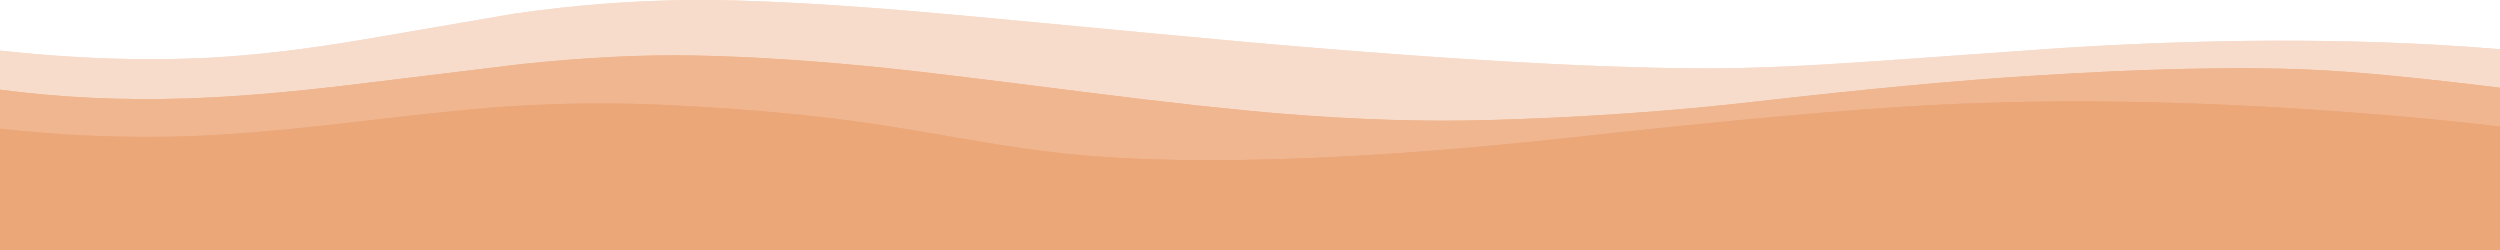
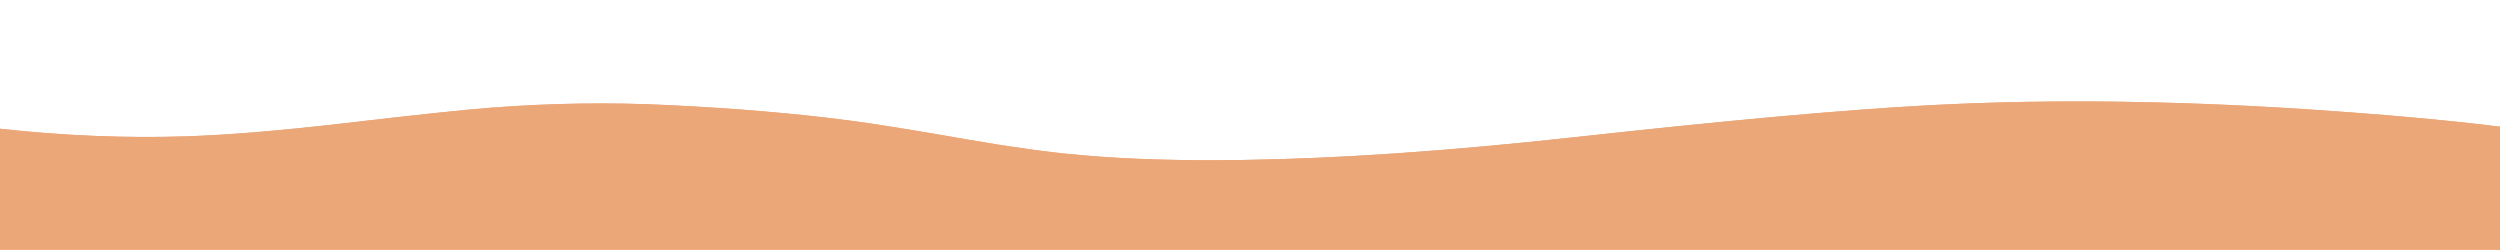
<svg xmlns="http://www.w3.org/2000/svg" xmlns:xlink="http://www.w3.org/1999/xlink" width="640" height="64" preserveAspectRatio="none" version="1.1" viewBox="0 0 640 64">
  <style>@keyframes scroll-1 {
			0% {transform: translateX(-643.95px)}
			100% {transform: translateX(0)}
		}
		@keyframes scroll-2 {
			0% {transform: translateX(0)}
			100% {transform: translateX(643.95px)}
		}
		.foreground-1 {animation: 8.5s linear 0s infinite scroll-1}
		.foreground-2 {animation: 8.5s linear 0s infinite scroll-2}
		.middle-1 {animation: 10s linear 0s infinite scroll-1}
		.middle-2 {animation: 10s linear 0s infinite scroll-2}
		.background-1 {animation: 16s linear 0s infinite scroll-1}
		.background-2 {animation: 16s linear 0s infinite scroll-2}</style>
  <defs>
    <g id="Letterbox_Letterbox_B_0_Layer0_0_FILL">
-       <path d="m643.95 51v-51h-643.95v51q28.5-3.1 53-1.85 17.95 0.9 40.45 4.75 38 6.55 38.15 6.55 23.1 3.35 45.95 3.5 19.65 0.1 53.15-2.6 14.65-1.2 65.5-6.05 93-8.85 141.4-8.85 16.35 0 42.65 1.85 15.1 1.05 48.1 3.4 64.05 4 115.6-0.7z" fill="#f8dccb" />
-     </g>
+       </g>
    <g id="Letterbox_Letterbox_D_0_Layer0_0_FILL">
-       <path d="m643.95 41v-41h-643.95v41q23.05-3.05 47.65-2.25 18.1 0.55 43.55 3.65 14.15 1.75 42.3 5.15 24.3 2.55 43.85 2.2 22.55-0.4 50.85-3.35 12-1.25 50.15-6.1 31.2-3.95 50.45-5.5 28.05-2.25 51.85-1.6 36.45 1 69.7 4.85 41.7 4.75 69.8 6.5 43.3 2.75 70.6 1.6 18.35-0.75 53.2-5.15z" fill="#efb68f" />
-     </g>
+       </g>
    <g id="Letterbox_Letterbox_A_0_Layer0_0_FILL">
      <path d="m643.95 31v-31h-643.95v31q24.5-2.7 47.8-1.95 16 0.55 39.45 3.25 29 3.4 38.65 4.1 22.9 1.75 45.15 0.65 25.85-1.25 46.4-3.95 9.65-1.25 30.45-4.9 16.65-2.9 28.75-3.95 17.7-1.6 41.45-1.25 36.5 0.5 85.15 5.85 58.55 6.45 90.4 8.15 47.75 2.55 103.8-1.5 28.05-2 46.5-4.5z" fill="#eca779" />
    </g>
  </defs>
  <g transform="matrix(1 0 0 -1 0 63.954)">
    <use width="100%" height="100%" xlink:href="#Letterbox_Letterbox_B_0_Layer0_0_FILL" class="background-1" />
  </g>
  <g transform="matrix(1 0 0 -1 0 63.954)">
    <use width="100%" height="100%" xlink:href="#Letterbox_Letterbox_B_0_Layer0_0_FILL" class="background-2" />
  </g>
  <g transform="matrix(1 0 0 -1 0 63.954)">
    <use width="100%" height="100%" xlink:href="#Letterbox_Letterbox_D_0_Layer0_0_FILL" class="middle-2" />
  </g>
  <g transform="matrix(1 0 0 -1 0 63.954)">
    <use width="100%" height="100%" xlink:href="#Letterbox_Letterbox_D_0_Layer0_0_FILL" class="middle-1" />
  </g>
  <g transform="matrix(1 0 0 -1 0 63.954)">
    <use width="100%" height="100%" xlink:href="#Letterbox_Letterbox_A_0_Layer0_0_FILL" class="foreground-2" />
  </g>
  <g transform="matrix(1 0 0 -1 0 63.954)">
    <use width="100%" height="100%" xlink:href="#Letterbox_Letterbox_A_0_Layer0_0_FILL" class="foreground-1" />
  </g>
</svg>